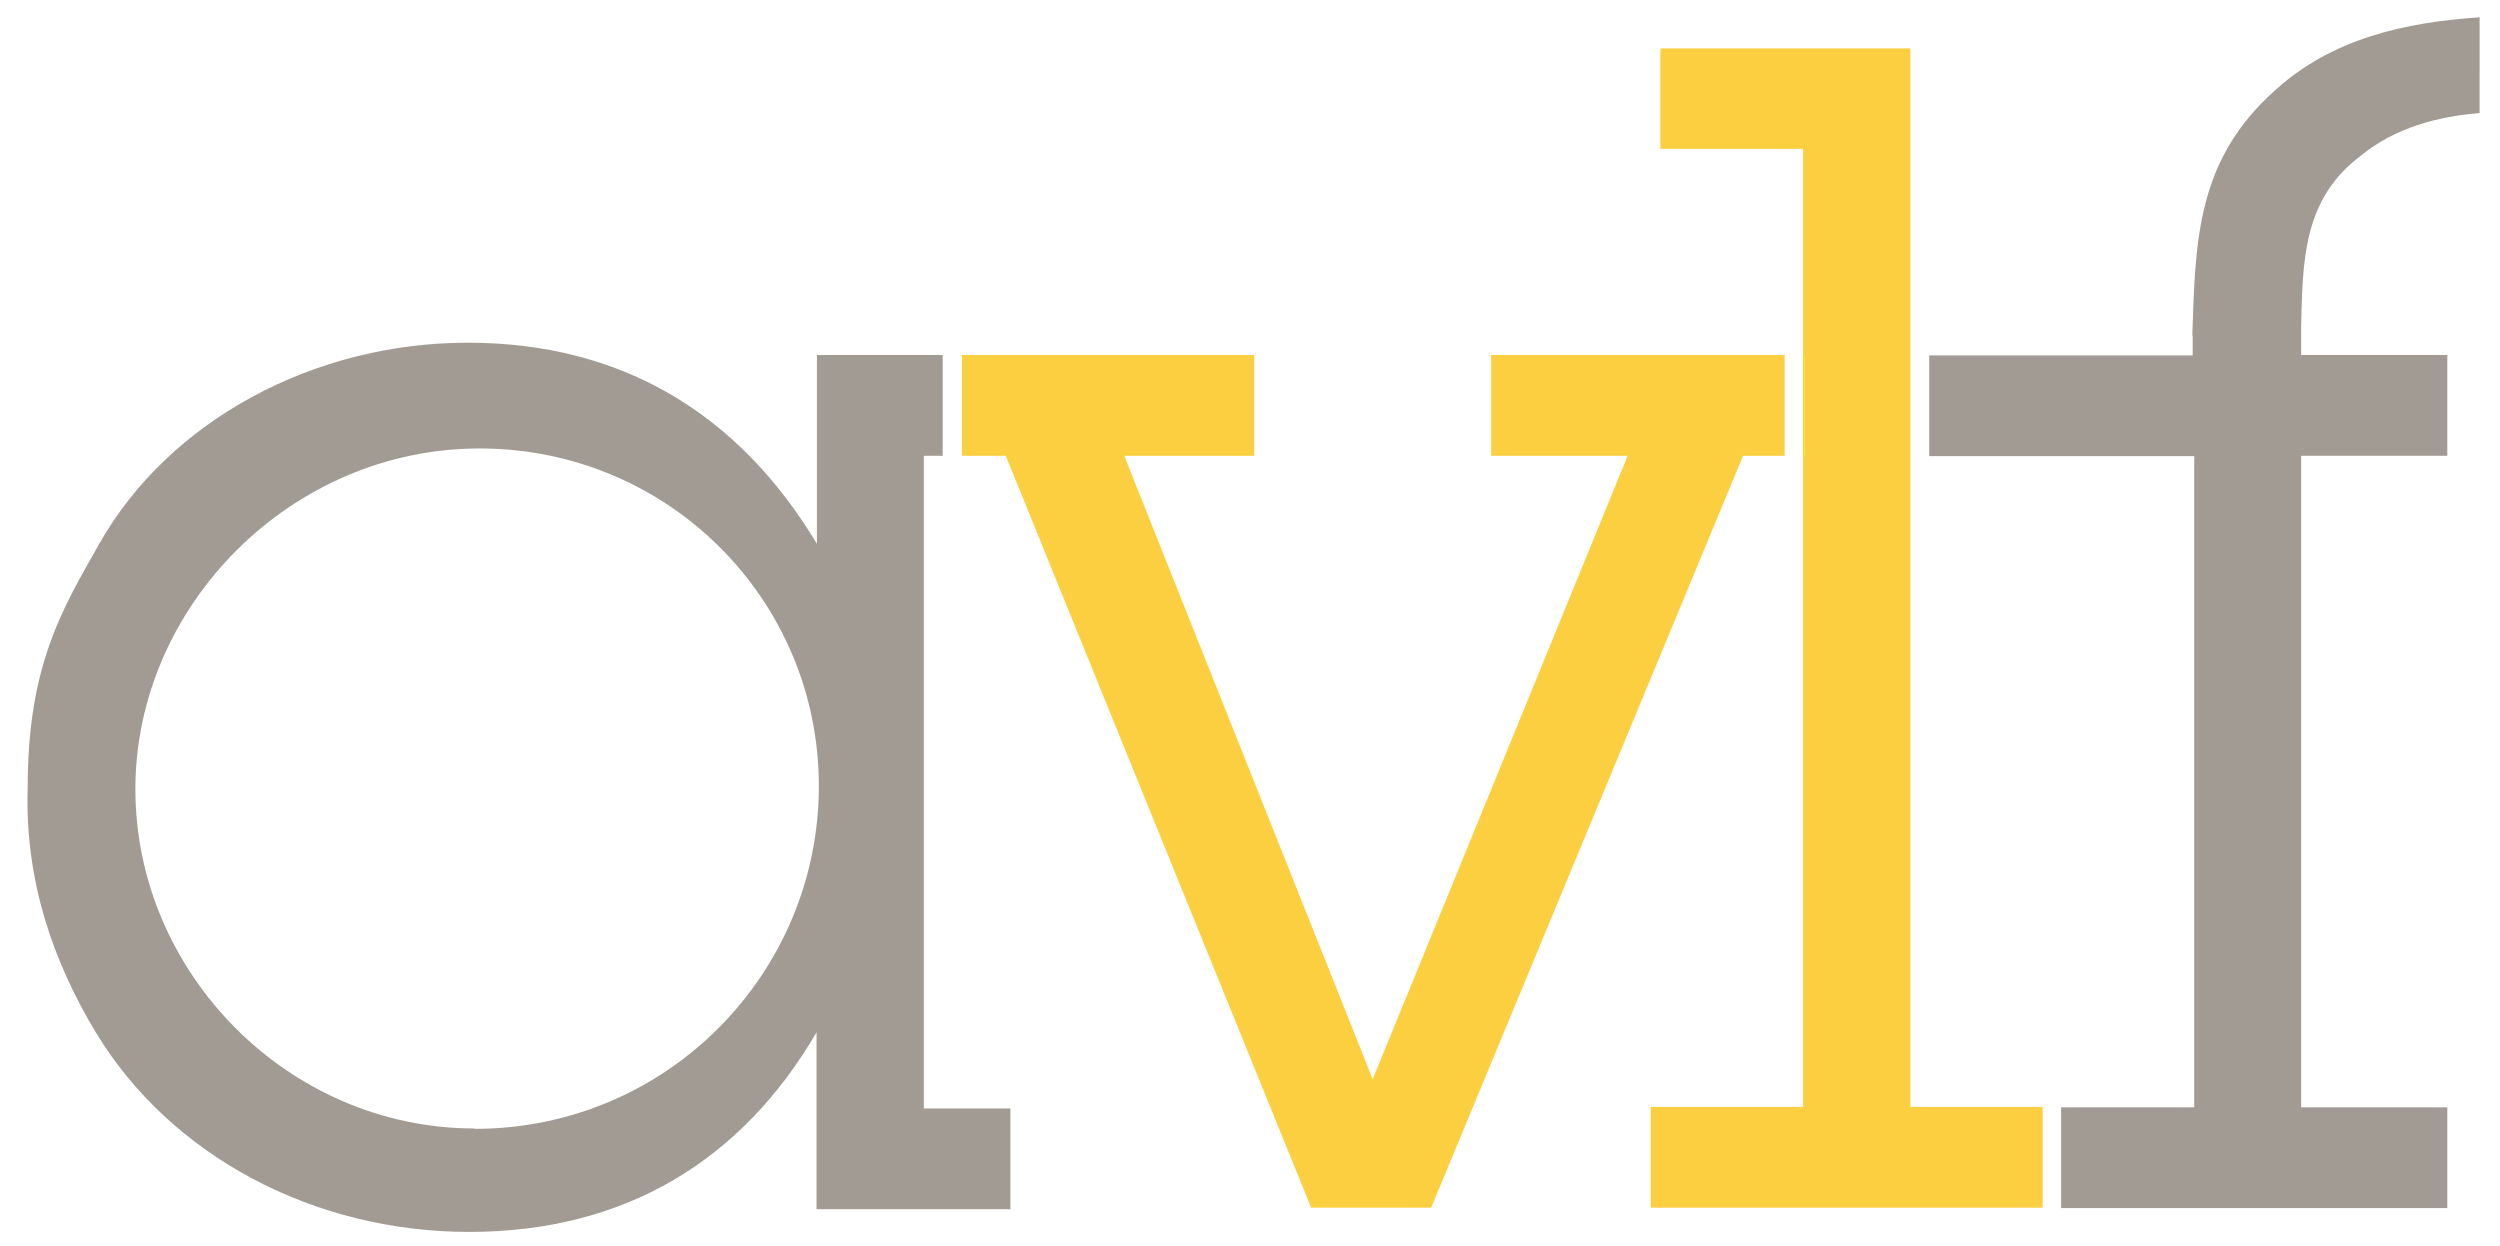
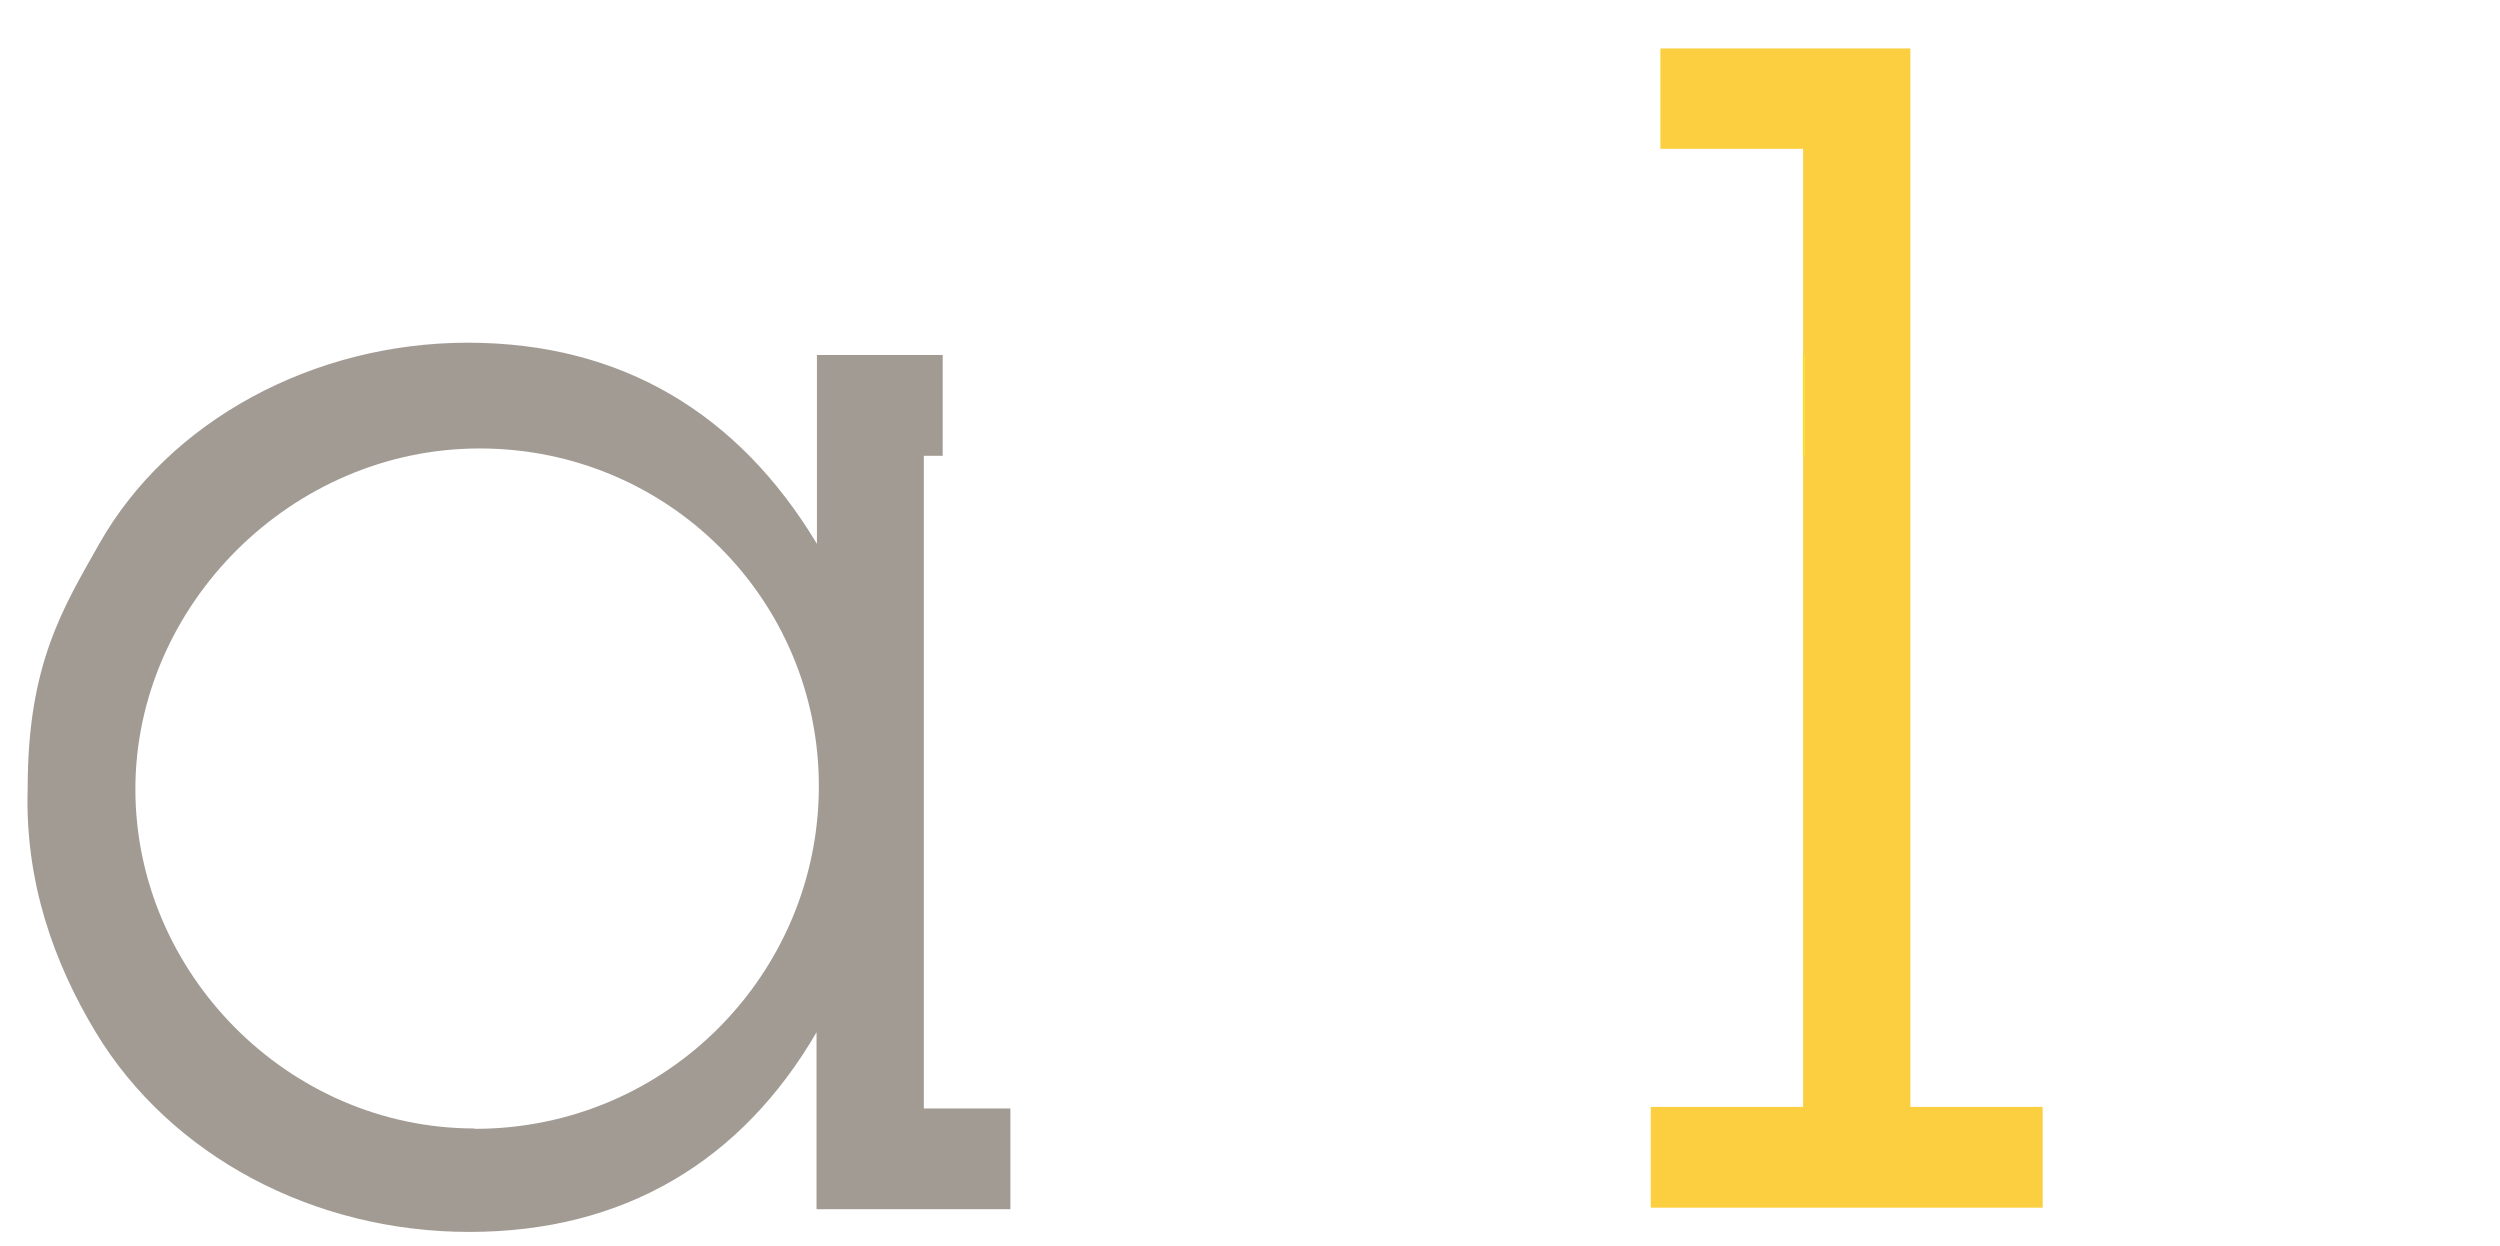
<svg xmlns="http://www.w3.org/2000/svg" id="Layer_1" version="1.1" viewBox="0 0 650 324">
  <defs>
    <style>
      .st0 {
        fill: #fccf41;
      }

      .st1 {
        fill: #fbd900;
      }

      .st2 {
        display: none;
      }

      .st3 {
        fill: #a29b94;
      }
    </style>
  </defs>
-   <path class="st3" d="M570.1,87.3v5.1h-68.5v26.2h68.9v169.3h-34.6v26.2h100.4v-26.2h-38V118.5h38v-26.2h-38v-7.2c.4-17.3.4-33.3,15.6-44.7,8.9-7.2,19.8-10.1,30.8-11V4.5c-19.4,1.3-38.4,5.5-53.2,19-20.3,18.1-20.7,38.8-21.5,63.7" />
  <rect class="st3" x="496.7" y="92.3" width="0" height="26.2" />
  <polygon class="st0" points="496.7 287.8 496.7 118.5 496.7 92.3 496.7 12.6 431.7 12.6 431.7 38.7 468.8 38.7 468.8 92.3 469.2 92.3 469.2 118.5 468.8 118.5 468.8 287.8 429.2 287.8 429.2 314 531.1 314 531.1 287.8 496.7 287.8" />
-   <polygon class="st0" points="387.7 92.3 387.7 118.5 423.2 118.5 356.9 280.6 292.3 118.5 326.1 118.5 326.1 92.3 250.1 92.3 250.1 118.5 261.5 118.5 340.9 314 372.1 314 453.2 118.5 464 118.5 464 92.3 387.7 92.3" />
  <polygon class="st1" points="469.2 92.3 468.8 92.3 468.8 92.3 468.8 118.5 468.8 118.5 469.2 118.5 469.2 92.3" />
  <path class="st3" d="M212.4,92.3v49.1c-20.3-33.8-50.7-52.3-90.8-52.3s-77.7,20.3-95.8,52.3c-9.3,16.5-18.6,31.2-18.6,63.3-.8,24.5,6.8,45.6,17.7,63.7,19.4,32.1,56.6,51.9,97.1,51.9s70.9-18.6,90.3-51.9v46h50.4v-26.2h-22.5V118.5h4.9v-26.2h-32.8ZM123.4,293.4c-48.5,0-88.2-40.5-88.2-88.2s40.5-88.6,89.5-88.6,88.2,39.3,88.2,87.8-39.3,89.1-89.5,89.1" />
  <g class="st2">
-     <path class="st0" d="M737.9,138.2c6.1,0,10.9-4.8,10.9-10.8s-4.8-10.7-10.7-10.7-10.9,4.8-10.9,10.8,4.8,10.7,10.7,10.7Z" />
    <path class="st0" d="M669.4,138.2c6.1,0,10.9-4.8,10.9-10.8s-4.8-10.7-10.7-10.7-10.9,4.8-10.9,10.8,4.8,10.7,10.7,10.7Z" />
    <path class="st0" d="M686.5,242.2c4.7,0,8.4-3.8,8.4-8.5s-3.7-8.2-8.3-8.2-8.3,3.8-8.3,8.5,3.7,8.2,8.2,8.2Z" />
    <path class="st0" d="M686.1,276.8c-6,0-10.8,4.8-10.8,10.7s4.7,10.8,10.7,10.8,10.7-4.8,10.7-10.7-4.7-10.7-10.7-10.7Z" />
-     <path class="st0" d="M799.5,224.9c-3.7,0-7.2,2.9-8,6.5h16.6c-1.1-3.9-4.6-6.5-8.6-6.5Z" />
    <path class="st0" d="M827.9,178h16.6c-1.1-4-4.6-6.5-8.6-6.5s-7.2,2.9-8,6.5Z" />
    <path class="st0" d="M786.5,276.7c-6.1,0-10.9,4.9-10.9,10.9s5,10.8,10.9,10.8,10.8-4.9,10.8-11-4.9-10.7-10.8-10.7Z" />
    <path class="st0" d="M701.7,172.1c-4.5,0-8.3,3.6-8.3,8.2s3.5,8.4,8.2,8.4,8.3-3.7,8.3-8.3-3.5-8.4-8.1-8.4Z" />
    <path class="st0" d="M825.8,138.2c6.1,0,10.9-4.8,10.9-10.8s-4.8-10.7-10.7-10.7-10.9,4.8-10.9,10.8,4.8,10.7,10.7,10.7Z" />
    <path class="st0" d="M866.9,171.6c-3.7,0-7.2,2.9-8,6.5h16.6c-1.1-4-4.6-6.5-8.6-6.5Z" />
-     <path class="st0" d="M888.9,276.8c-6,0-10.8,4.8-10.8,10.7s4.7,10.8,10.7,10.8,10.7-4.8,10.7-10.7-4.7-10.7-10.7-10.7Z" />
    <path class="st0" d="M642.3,92.6v221.6h400.5V92.6h-400.5ZM884.2,188.3h3.5v-15.7h-3.5v-5.9h9.3v4.7c1.6-3.2,4.7-4.8,8.2-5v6.4c-2,.1-3.8.6-5.4,2-2.1,1.7-2.4,4-2.4,6.5v6.9h3.5v5.8h-13.3v-5.8ZM867.2,166c3.8,0,7.6,1.7,10.3,4.4,2.7,2.9,3.8,6.4,3.8,10.3l-.2,2.2h-22.2c.8,3.8,4.3,6.6,8.2,6.6s5.1-1,6.6-3.3h6.5c-2.2,5.2-7.2,8.8-12.9,8.8s-14.4-6.3-14.4-14.3,6.1-14.6,14.3-14.6ZM868.3,264.3v5.3h-3.4v-5.3h3.4ZM850.3,180.6l-.2,2.2h-22.2c.8,3.8,4.3,6.6,8.2,6.6s5.1-1,6.6-3.3h6.5c-2.2,5.2-7.2,8.8-12.9,8.8s-14.4-6.3-14.4-14.3,6.1-14.6,14.3-14.6,7.6,1.7,10.3,4.4c2.7,2.9,3.8,6.4,3.8,10.3ZM830.1,241.7v5.8h-13.3v-5.8h3.5v-15.7h-3.5v-5.8h9.3v4.7c1.6-3.2,4.7-4.8,8.2-5v6.4c-2,.1-3.8.6-5.4,2-2.1,1.7-2.4,3.9-2.4,6.5v6.9h3.5ZM799.7,242.8c2.7,0,5.1-1,6.6-3.3h6.5c-2.2,5.2-7.2,8.8-12.9,8.8s-14.4-6.3-14.4-14.3,6.1-14.6,14.3-14.6,7.6,1.7,10.3,4.4c2.7,2.9,3.8,6.4,3.8,10.3l-.2,2.2h-22.2c.8,3.8,4.3,6.6,8.2,6.6ZM773.1,251.7v5.9h-13.3v-5.9h3.4l1.8-4.5-8.3-21.2h-3.6v-5.8h12.9v5.8h-2.7l4.9,13.4,5.2-13.4h-2.7v-5.8h12.8v5.8h-3.4l-10.6,25.7h3.6ZM706.7,220.1h12.7v5.8h-3l3.9,12.9h0l5.7-17.7h5.1l5.3,17.7h0l4.2-12.9h-3.1v-5.8h12.9v5.8h-3.6l-7.5,21.5h-6.1l-5-16.1-5.9,16.1h-5.8l-6.6-21.5h-3.4v-5.8ZM701.5,194.9c-8,0-14.3-6.6-14.3-14.5s6.5-14.4,14.5-14.4,14.3,6.6,14.3,14.4-6.4,14.6-14.4,14.6ZM718.8,163.4v-5.9h9.8v30.8h3.5v5.8h-13.6v-5.8h3.8v-24.9h-3.5ZM748.5,194.9c-2.9,0-5.7-1.2-7.6-3.5-2-2.4-2.4-5-2.4-7.9v-10.8h-3.5v-5.9h9.8v14.8c0,1.7,0,3.6,1.1,5.1,1,1.6,2.8,2.4,4.6,2.4s3.5-.9,4.6-2.3c1.2-1.6,1.2-3.5,1.2-5.4v-8.8h-3.5v-5.9h9.8v21.5h3.5v5.8h-9.3v-3.4c-1.8,2.7-5.1,4.1-8.3,4.1ZM782.6,188.3v5.9h-13.3v-5.9h3.5v-15.7h-3.5v-5.9h9.8v3.9c1.6-3,4.7-4.5,8.1-4.5s5.9,1.2,7.9,3.4c2.3,2.5,2.3,4.9,2.3,8.1v10.7h3.5v5.9h-13.3v-5.9h3.5v-8.9c0-1.7,0-3.4-1.1-4.9-1.1-1.5-3-2.2-4.8-2.2s-3.8.8-5,2.3c-1.2,1.5-1.2,3.9-1.2,5.7v7.9h3.5ZM807.5,194.2v-21.5h-4.3v-5.9h4.3v-9.2h6.3v9.2h4.7v5.9h-4.7v15.7h5v5.8h-11.2ZM814,119.8c2.2-3.9,6.8-6.4,11.6-6.4s8.6,2.3,11,6.4v-5.9h7.9v3.2h-4.5v20.6h4.5v3.2h-7.9v-5.6c-2.4,4.1-6.3,6.3-11,6.3s-9.4-2.4-11.8-6.3c-1.3-2.2-2.3-4.8-2.2-7.7,0-3.9,1.1-5.7,2.3-7.7ZM794,113.9h5.2v-9.7h3.4v9.7h5.9v3.2h-5.9v20.6h6.4v3.2h-9.8v-23.8h-5.2v-3.2ZM758.9,137.6h4.5v-20.6h-4.5v-3.2h7.9v4.7c1.7-3.3,5.3-5.2,9-5.2s7.5,1.6,9.3,5.2c.7,1.3,1.5,3.7,1.5,7v12h4.5v3.2h-12.4v-3.2h4.5v-10.8c0-2.4,0-4.7-1.3-6.8-1.4-2.5-4.5-3.3-7-3.3s-4.8,1-6.3,2.8c-1.7,2.1-1.8,4.4-1.8,6.9v11.2h4.5v3.2h-12.4v-3.2ZM726,119.8c2.2-3.9,6.8-6.4,11.6-6.4s8.6,2.3,11,6.4v-5.9h7.9v3.2h-4.5v20.6h4.5v3.2h-7.9v-5.6c-2.4,4.1-6.3,6.3-11,6.3s-9.4-2.4-11.8-6.3c-1.3-2.2-2.3-4.8-2.2-7.7,0-3.9,1.1-5.7,2.3-7.7ZM708.2,137.6h4.8v-30.3h-4.5v-3.2h7.9v33.5h4.5v3.2h-12.7v-3.2ZM690.4,113.9h5.2v-9.7h3.4v9.7h6v3.2h-6v20.6h6.4v3.2h-9.7v-23.8h-5.2v-3.2ZM657.5,119.8c2.2-3.9,6.8-6.4,11.6-6.4s8.6,2.3,11,6.4v-5.9h7.9v3.2h-4.5v20.6h4.5v3.2h-7.9v-5.6c-2.4,4.1-6.3,6.3-11,6.3s-9.4-2.4-11.8-6.3c-1.3-2.2-2.3-4.8-2.2-7.7,0-3.9,1.1-5.7,2.3-7.7ZM654.9,166.8h12.8v5.8h-2.8l5,13.9h0l5.4-13.9h-2.9v-5.8h12.6v5.8h-3.2l-8.6,21.5h-6.6l-8.4-21.5h-3.3v-5.8ZM668.9,266.3c-1.3.1-2.7.5-3.7,1.3-1.8,1.4-1.8,3.3-1.9,5.4v.7h4.6v3.3h-4.6v20.7h4.6v3.2h-12.6v-3.2h4.6v-20.7h-4.6v-3.3h4.5v-.4c.1-3,.1-5.5,2.6-7.7,1.8-1.6,4.1-2.2,6.5-2.3v3ZM669,247.5h-13.6v-5.8h3.8v-24.9h-3.5v-5.9h9.8v30.8h3.5v5.8ZM686.2,219.4c3.5,0,6.6,1.6,8.5,4.6v-3.9h9.8v5.9h-3.4v15.7h3.4v5.9h-9.8v-3.7c-2,3-5.2,4.4-8.8,4.4-7.9,0-14.1-6.5-14.1-14.3s6.4-14.6,14.4-14.6ZM686,301.6c-7.8,0-14.1-6.3-14.1-14s6.4-14.1,14.2-14.1,14,6.3,14,13.9-6.2,14.3-14.1,14.3ZM734.7,300.9h-8v-4.5c-1.7,3.3-5.1,5.2-9,5.2s-7.5-2.5-9.2-5.2c-.9-1.4-1.4-3.4-1.4-6.6v-12.6h-4.5v-3.2h7.9v14.5c0,2.5,0,4.9,1.7,7.1,1.6,2.1,3.8,3.1,6.5,2.9,2.7-.2,4.7-1.3,6.1-2.9,1.8-2.2,1.9-4.2,1.9-6.9v-11.4h-4.5v-3.2h7.9v23.8h4.6v3.2ZM769.4,300.9h-12.4v-3.2h4.5v-10.8c0-2.4,0-4.7-1.3-6.8-1.4-2.5-4.5-3.3-7-3.3s-4.8,1-6.3,2.8c-1.7,2.1-1.8,4.4-1.8,6.9v11.2h4.5v3.2h-12.4v-3.2h4.5v-20.6h-4.5v-3.2h7.9v4.7c1.7-3.3,5.3-5.2,9-5.2s7.5,1.6,9.3,5.2c.7,1.3,1.5,3.7,1.5,7v12h4.5v3.2ZM805.1,300.9h-7.9v-5.7c-2.3,4-6.4,6.4-11,6.4s-9.2-2.7-11.6-6.4c-1.4-2.2-2.4-5.1-2.4-7.7,0-7.5,6.3-14,13.8-14s9,2.5,11.2,6.7v-12.7h-4.5v-3.2h7.9v33.5h4.5v3.2ZM840.2,277.1h-4.5v20.6h4.5v3.2h-7.9v-5.6c-2.4,4.1-6.3,6.3-11,6.3s-9.4-2.4-11.8-6.3c-1.3-2.2-2.3-4.8-2.2-7.8,0-3.9,1.1-5.7,2.3-7.7,2.2-3.9,6.8-6.4,11.6-6.4s8.6,2.3,11,6.4v-5.9h7.9v3.2ZM857.4,300.9h-9.8v-23.8h-5.2v-3.2h5.2v-9.7h3.4v9.7h6v3.2h-6v20.6h6.4v3.2ZM849.8,248.3c-2.8,0-5.3-.9-7.1-3v2.3h-4.8v-8h6.4c.2,2.5,1.8,4.1,4.4,4.1s3.7-1.3,3.7-3.4-2.6-3.2-4.7-3.7c-4.8-1.2-10-2.7-10-8.7s4.4-8.3,9.3-8.3,4.7.5,6.2,2.5v-1.9h4.6v7.4h-6.1c-.1-1.9-1.6-3.2-3.5-3.2s-3.5,1-3.5,2.9,2.5,3.1,4.5,3.6c4.9,1.1,10.2,2.7,10.2,8.8s-4.7,8.6-9.8,8.6ZM872.8,300.9h-12.5v-3.2h4.6v-20.6h-4.5v-3.2h7.9v23.8h4.5v3.2ZM888.9,301.6c-7.8,0-14.1-6.3-14.1-14s6.4-14.1,14.2-14.1,14,6.3,14,13.9-6.2,14.3-14.1,14.3ZM938.1,300.9h-12.4v-3.2h4.5v-10.8c0-2.4,0-4.7-1.3-6.8-1.4-2.5-4.5-3.3-7-3.3s-4.8,1-6.3,2.8c-1.7,2.1-1.8,4.4-1.8,6.9v11.2h4.5v3.2h-12.4v-3.2h4.5v-20.6h-4.5v-3.2h7.9v4.7c1.7-3.3,5.3-5.2,9-5.2s7.5,1.6,9.3,5.2c.7,1.3,1.5,3.7,1.5,7v12h4.5v3.2Z" />
    <path class="st0" d="M821.6,276.8c-6,0-10.9,4.8-10.9,10.8s4.8,10.7,10.7,10.7,10.9-4.8,10.9-10.8-4.8-10.7-10.7-10.7Z" />
  </g>
</svg>